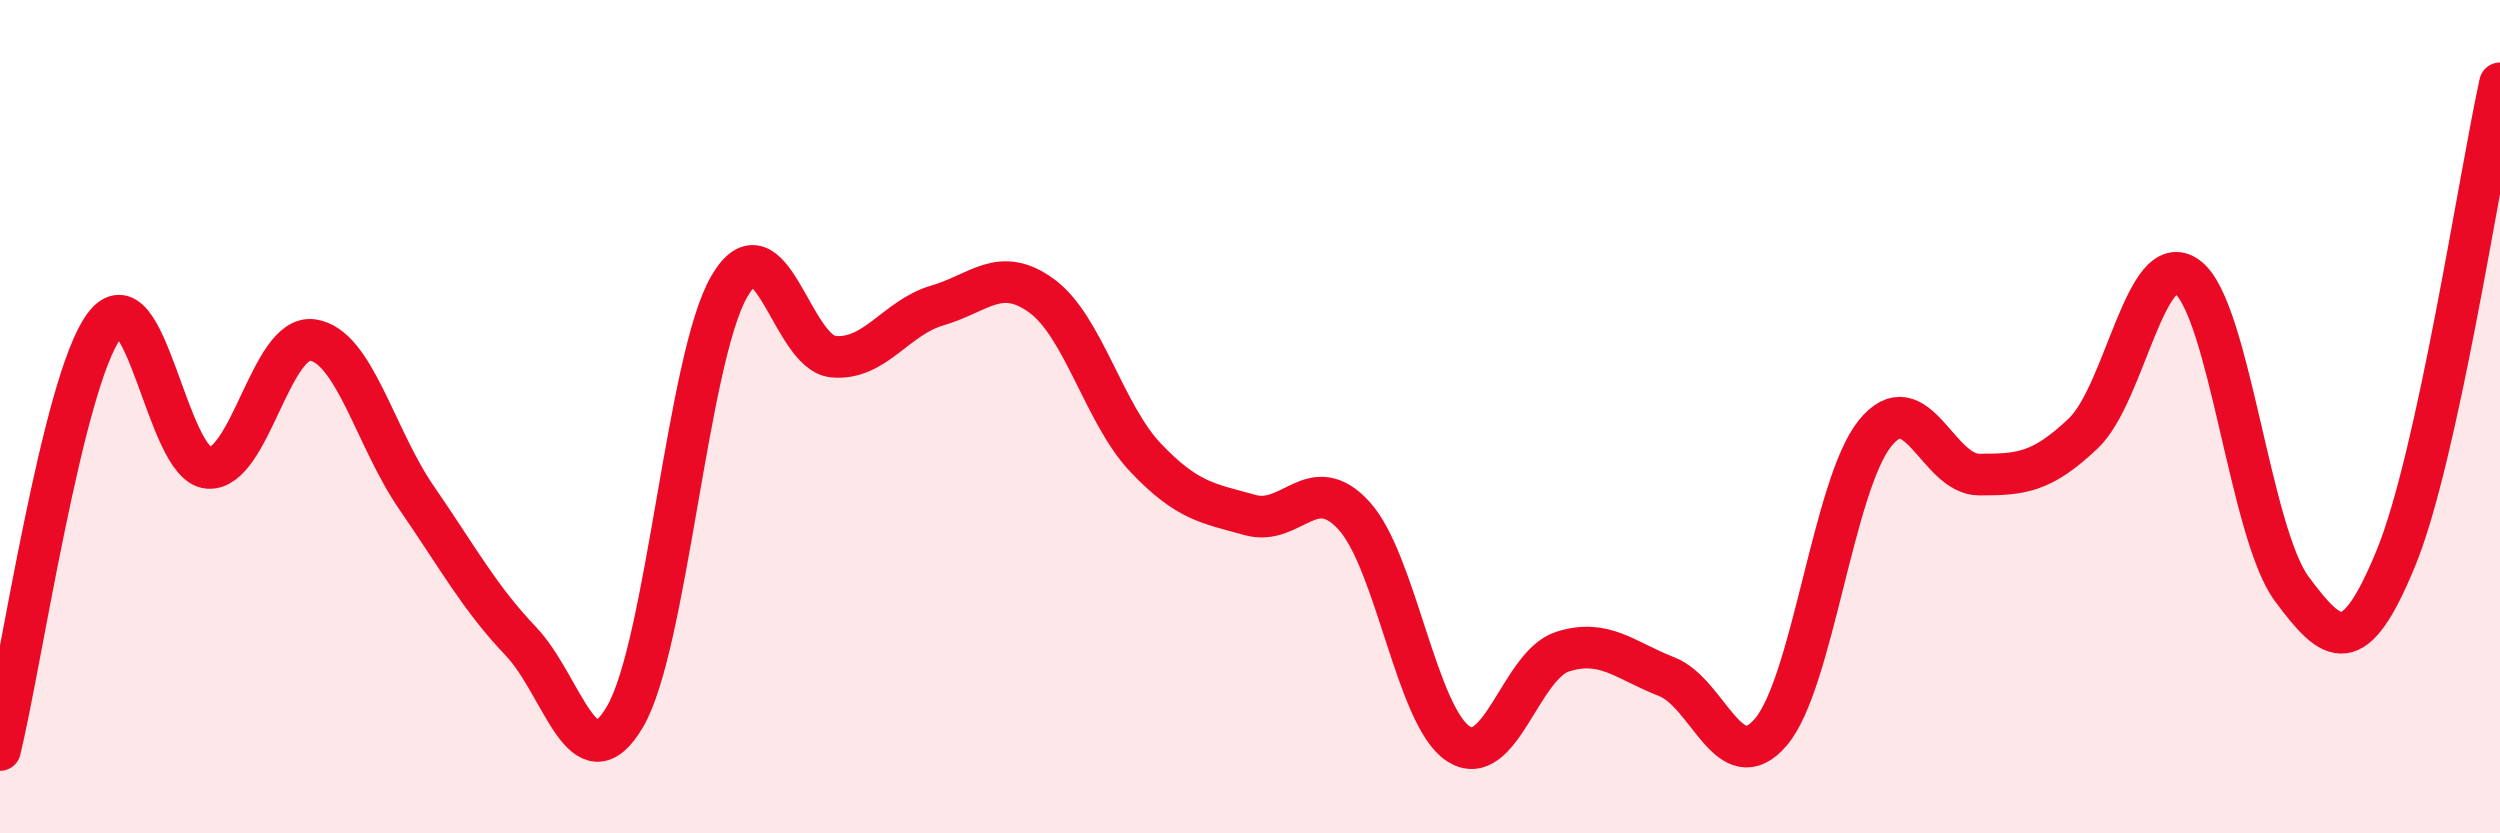
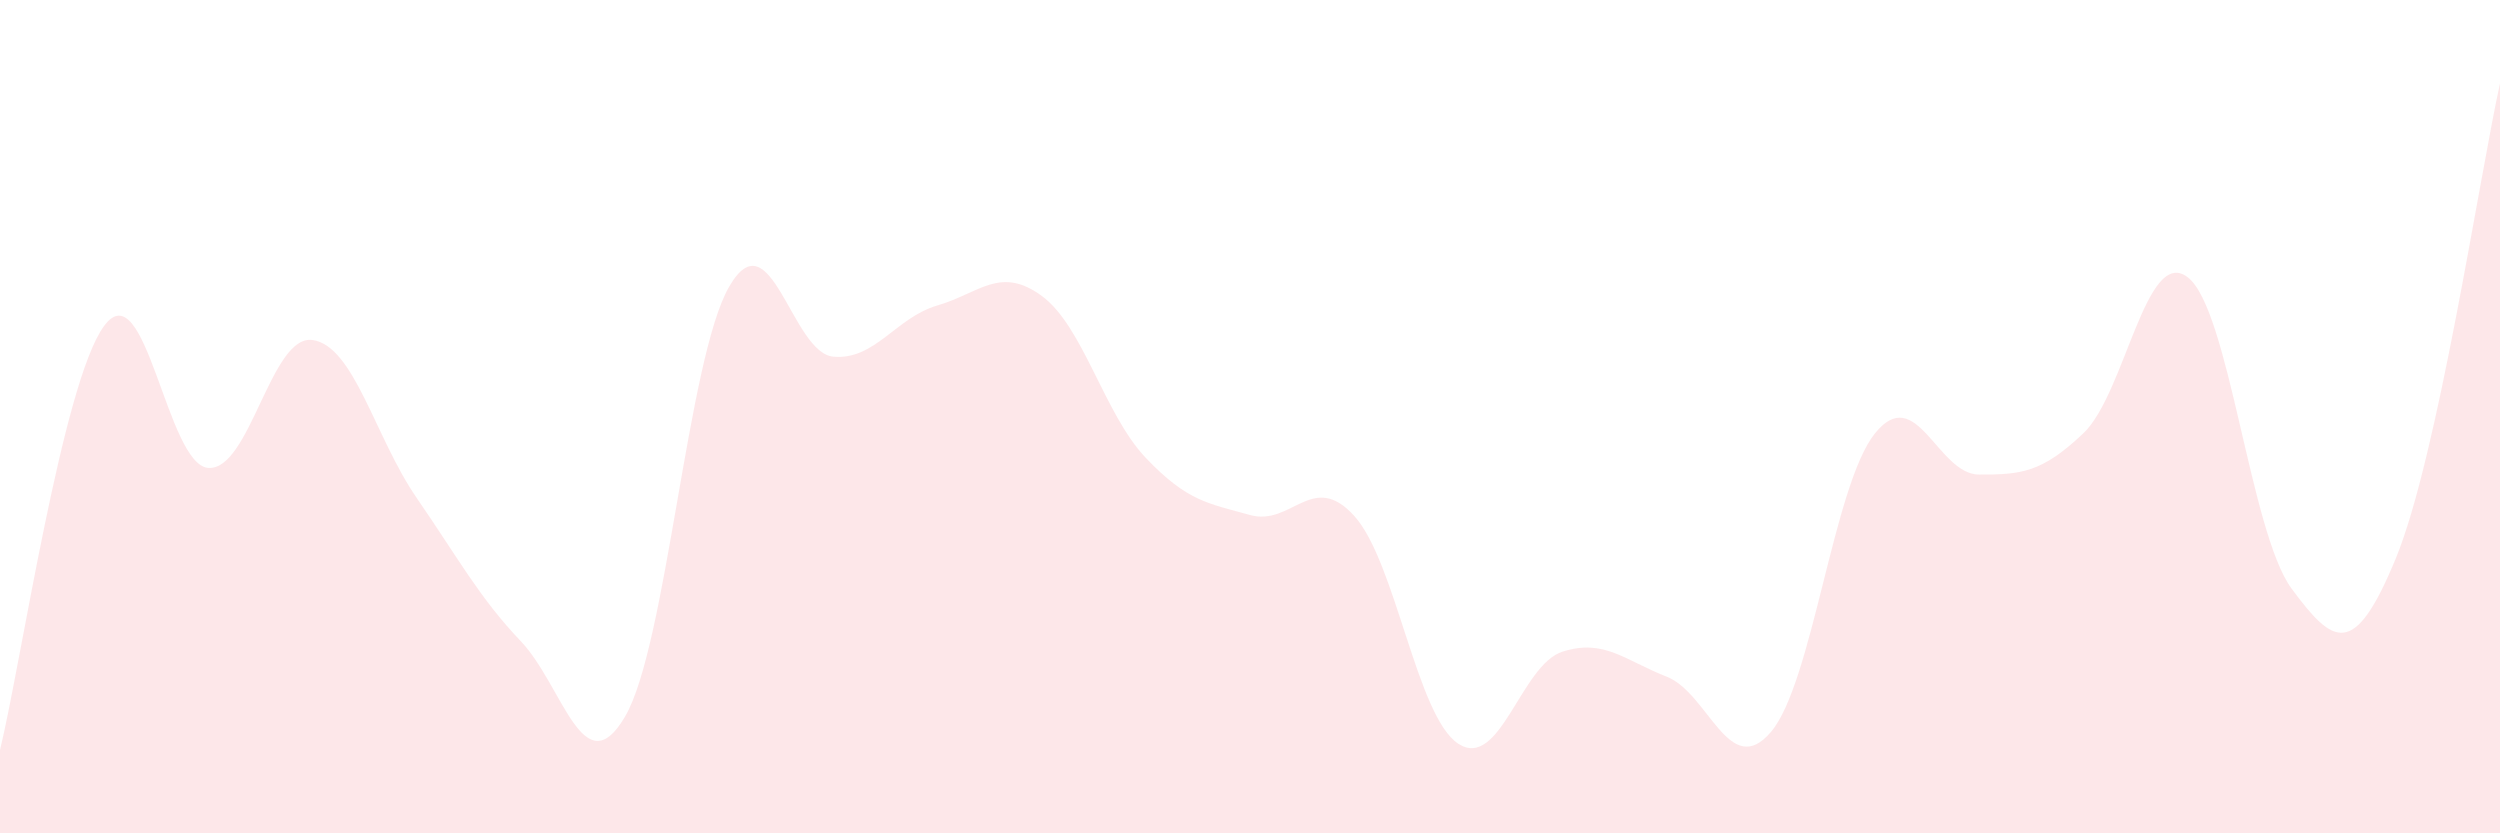
<svg xmlns="http://www.w3.org/2000/svg" width="60" height="20" viewBox="0 0 60 20">
  <path d="M 0,18 C 0.5,15.96 1.5,9.17 2.5,7.82 C 3.5,6.47 4,11.16 5,11.23 C 6,11.3 6.5,8.02 7.5,8.16 C 8.5,8.3 9,10.5 10,11.95 C 11,13.4 11.5,14.34 12.5,15.39 C 13.5,16.44 14,18.9 15,17.2 C 16,15.5 16.5,8.61 17.5,6.88 C 18.5,5.15 19,8.47 20,8.56 C 21,8.65 21.5,7.62 22.5,7.33 C 23.5,7.04 24,6.37 25,7.1 C 26,7.83 26.5,9.94 27.5,10.99 C 28.5,12.04 29,12.08 30,12.36 C 31,12.64 31.5,11.28 32.5,12.38 C 33.5,13.48 34,17.2 35,17.85 C 36,18.5 36.5,15.96 37.5,15.64 C 38.5,15.32 39,15.85 40,16.24 C 41,16.63 41.5,18.74 42.5,17.57 C 43.5,16.4 44,11.64 45,10.4 C 46,9.16 46.5,11.39 47.5,11.39 C 48.5,11.39 49,11.35 50,10.4 C 51,9.45 51.5,5.9 52.5,6.65 C 53.5,7.4 54,12.78 55,14.13 C 56,15.48 56.5,15.83 57.5,13.4 C 58.5,10.97 59.5,4.28 60,2L60 20L0 20Z" fill="#EB0A25" opacity="0.1" stroke-linecap="round" stroke-linejoin="round" />
-   <path d="M 0,18 C 0.5,15.96 1.5,9.17 2.5,7.82 C 3.5,6.47 4,11.16 5,11.23 C 6,11.3 6.5,8.02 7.5,8.16 C 8.5,8.3 9,10.5 10,11.95 C 11,13.4 11.5,14.34 12.5,15.39 C 13.5,16.44 14,18.9 15,17.2 C 16,15.5 16.5,8.61 17.5,6.88 C 18.5,5.15 19,8.47 20,8.56 C 21,8.65 21.5,7.62 22.5,7.33 C 23.5,7.04 24,6.37 25,7.1 C 26,7.83 26.5,9.94 27.5,10.99 C 28.5,12.04 29,12.08 30,12.36 C 31,12.64 31.5,11.28 32.5,12.38 C 33.5,13.48 34,17.2 35,17.85 C 36,18.5 36.5,15.96 37.5,15.64 C 38.5,15.32 39,15.85 40,16.24 C 41,16.63 41.5,18.74 42.5,17.57 C 43.5,16.4 44,11.64 45,10.4 C 46,9.16 46.5,11.39 47.5,11.39 C 48.5,11.39 49,11.35 50,10.4 C 51,9.45 51.5,5.9 52.5,6.65 C 53.5,7.4 54,12.78 55,14.13 C 56,15.48 56.5,15.83 57.5,13.4 C 58.5,10.97 59.5,4.28 60,2" stroke="#EB0A25" stroke-width="1" fill="none" stroke-linecap="round" stroke-linejoin="round" />
</svg>